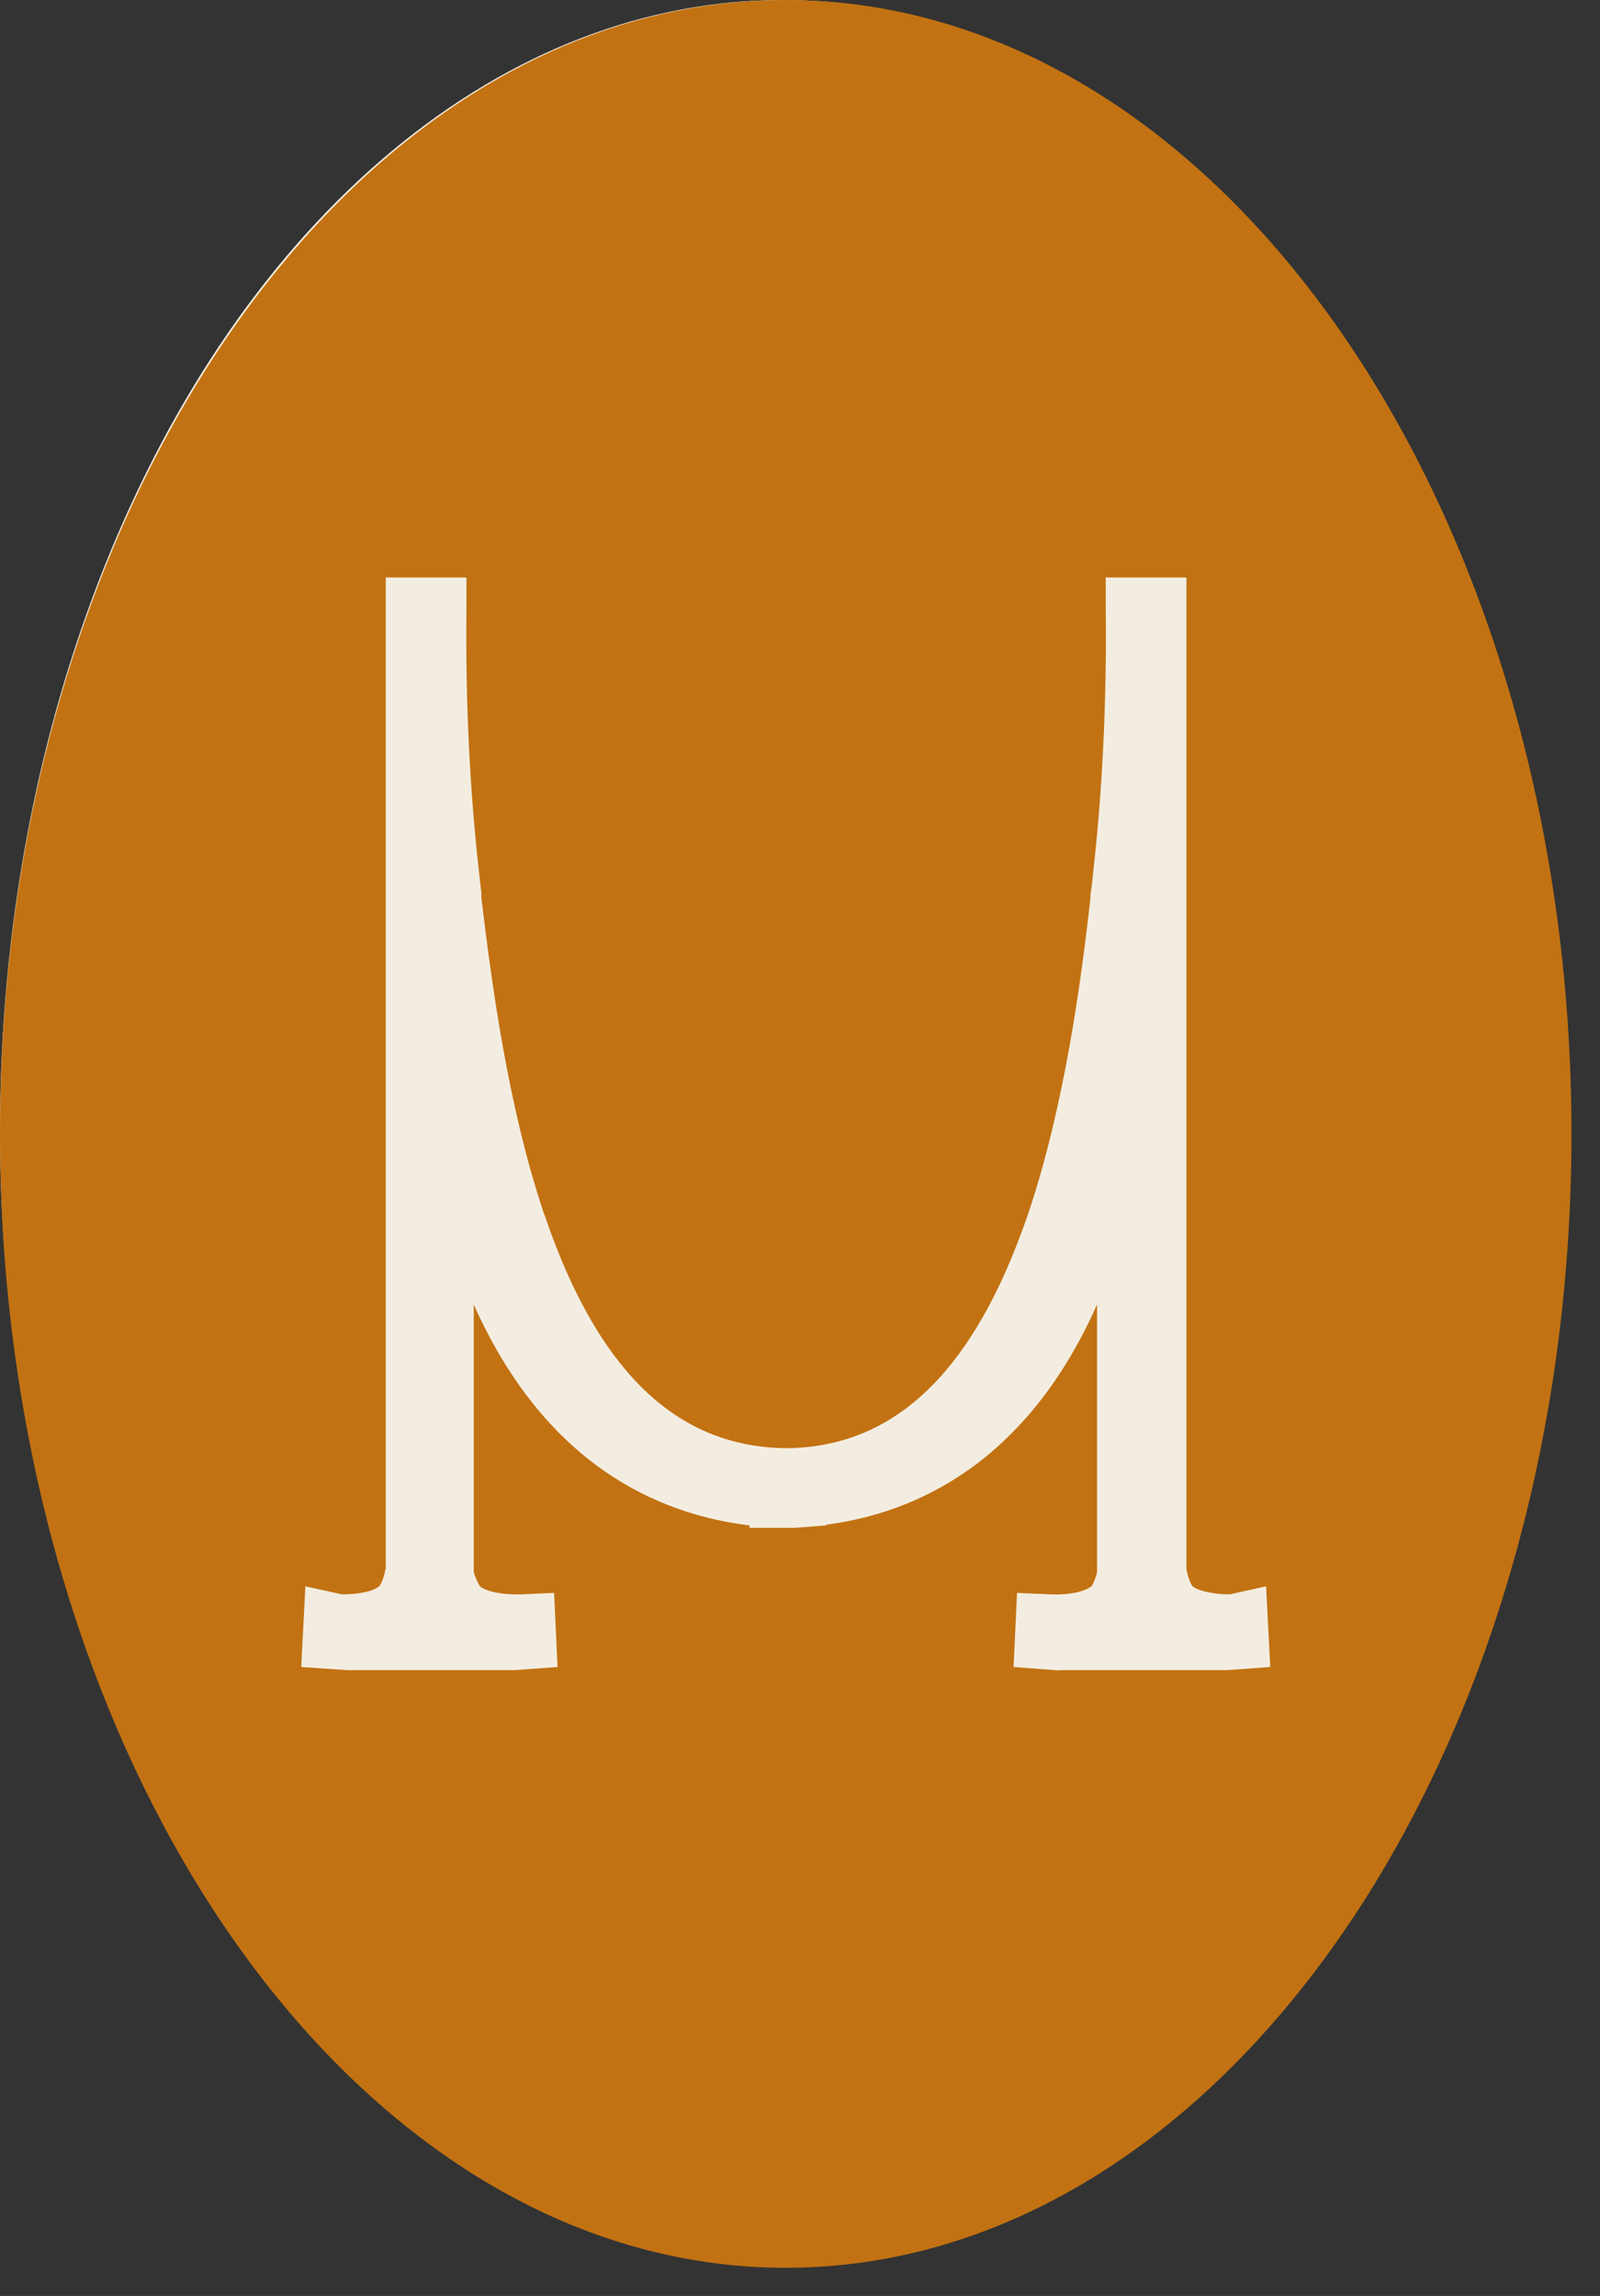
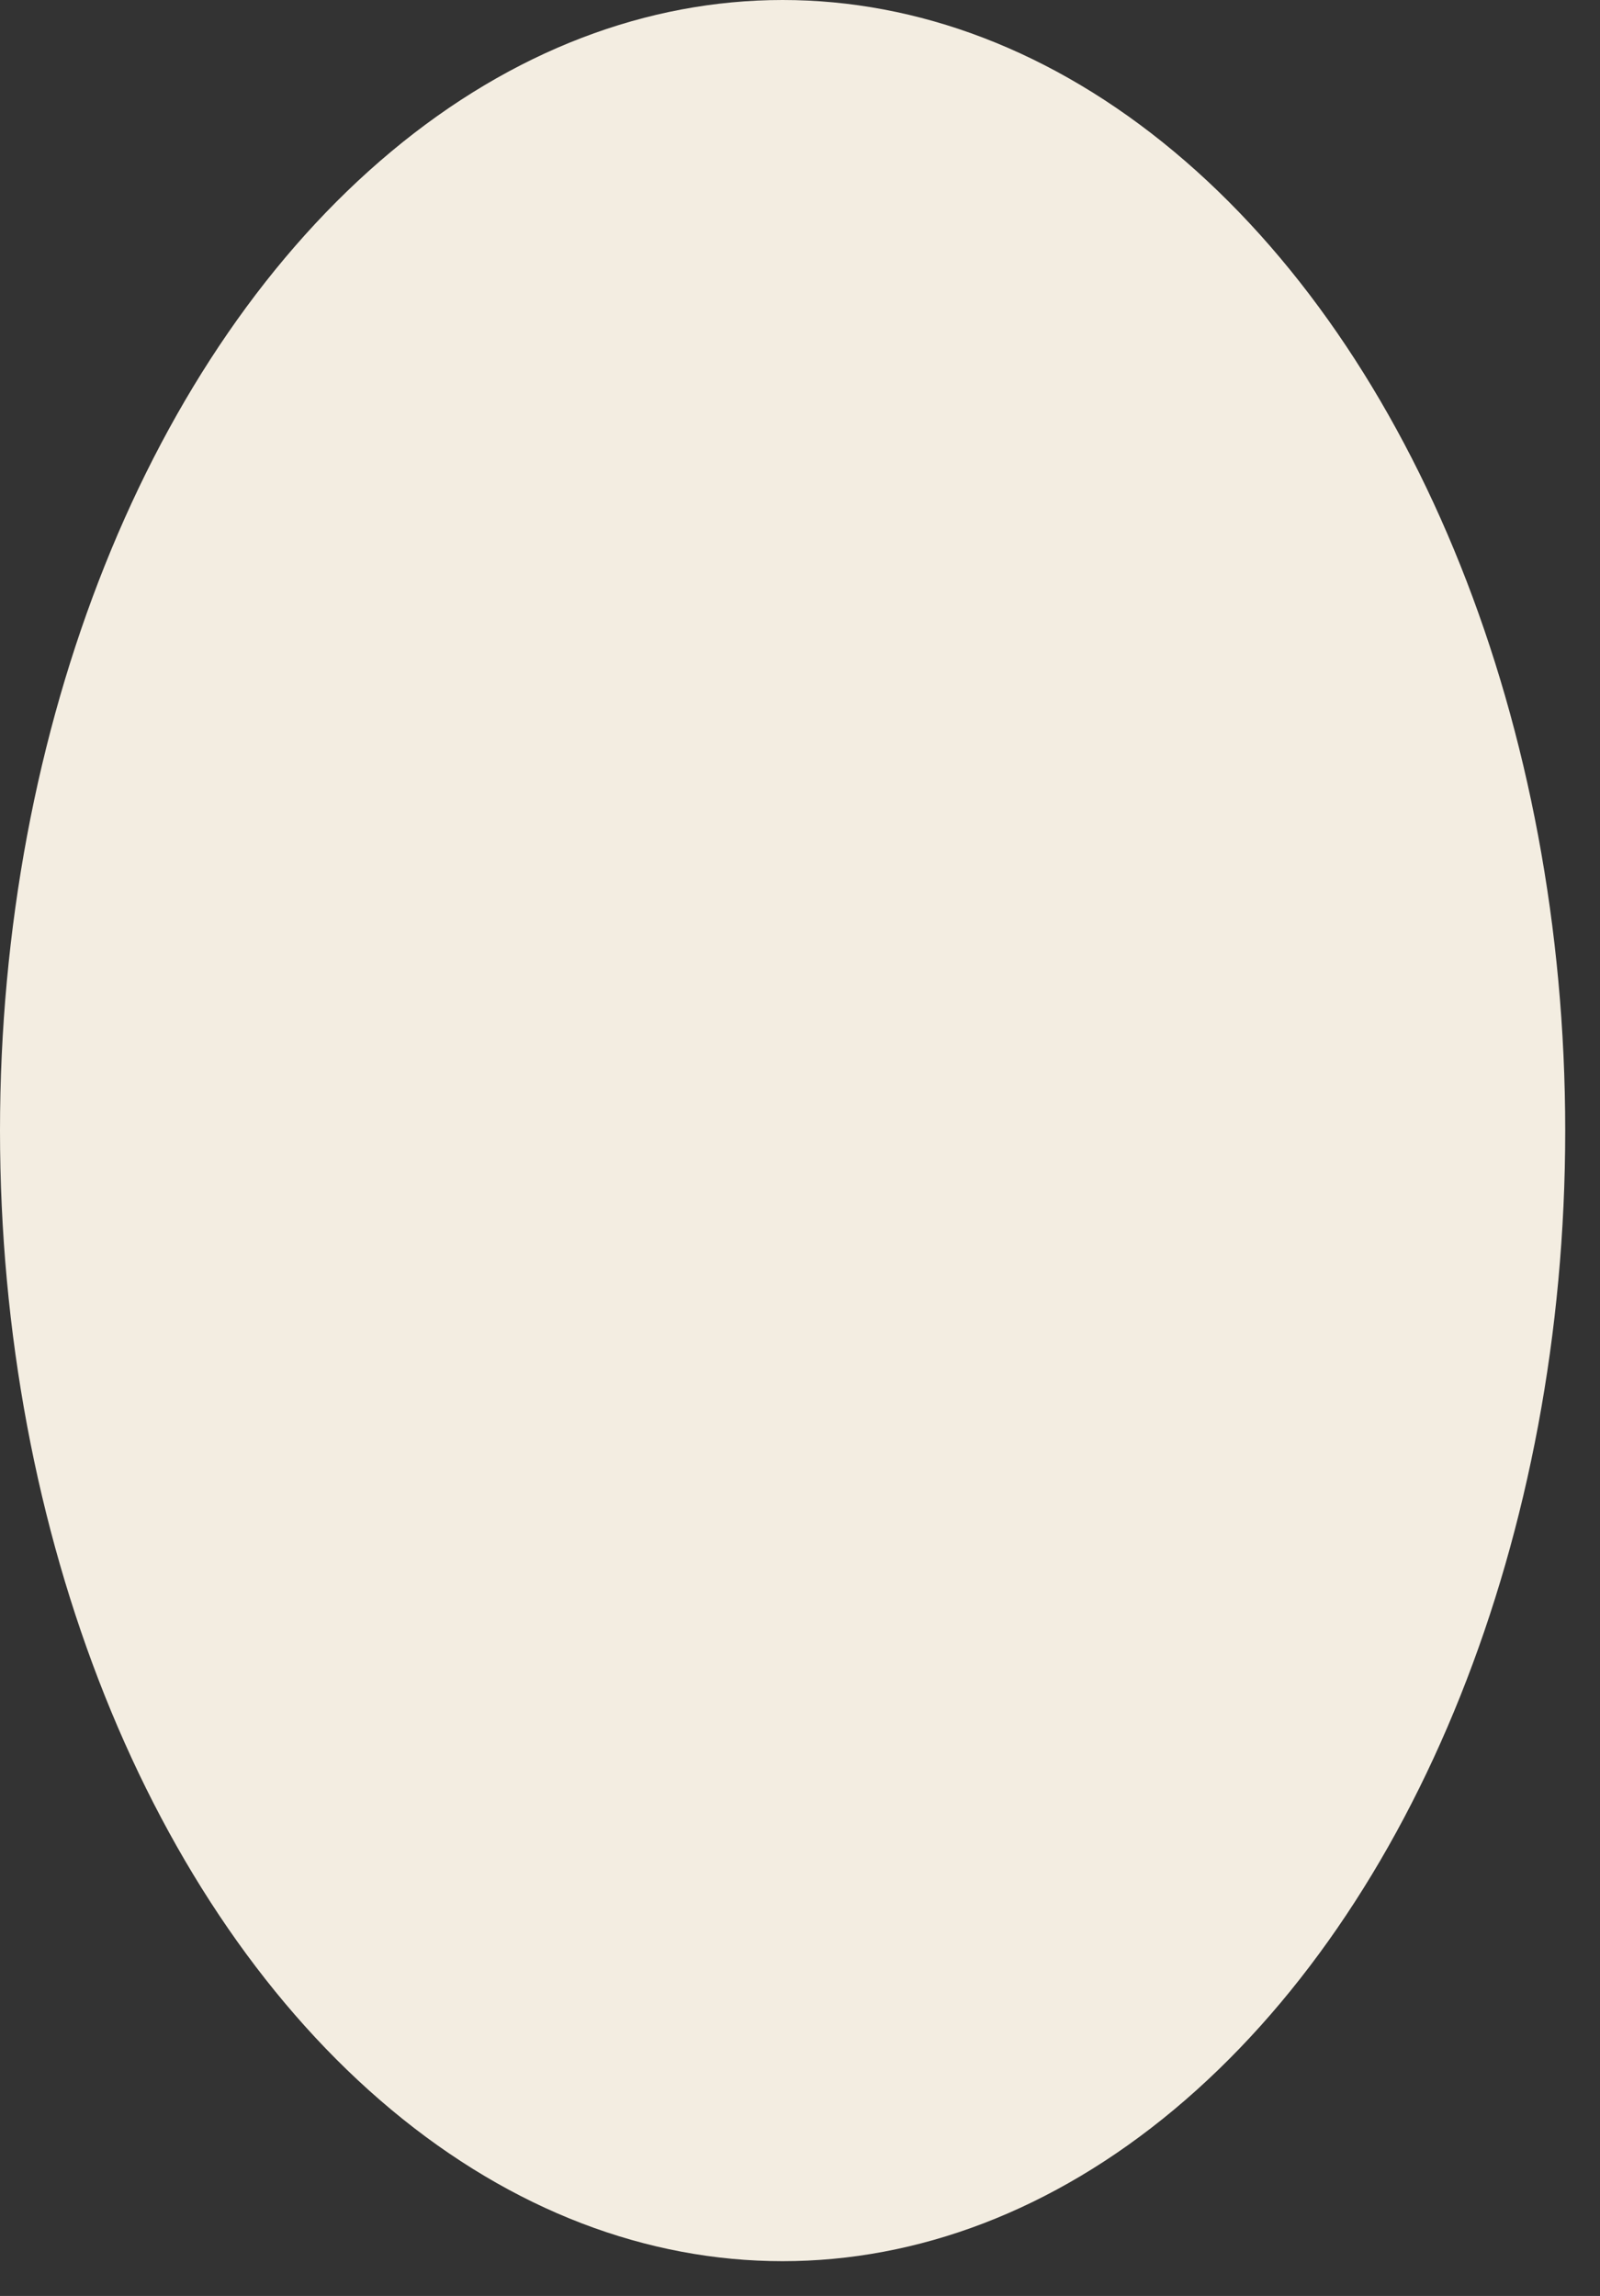
<svg xmlns="http://www.w3.org/2000/svg" width="46" height="66" viewBox="0 0 46 66" fill="none">
  <rect x="0" y="0" width="46" height="66" fill="#333333" stroke="none" />
  <ellipse cx="22.5" cy="32.5" rx="22.5" ry="32.5" fill="#F3EDE1" />
-   <path d="M22.59 0C10.13 0 0 14.62 0 32.59C0 50.56 10.13 65.19 22.59 65.19C35.05 65.19 45.18 50.57 45.18 32.59C45.18 14.61 35.05 0 22.59 0ZM30.46 48.02L29.14 47.92L29.24 45.79L30.18 45.83C30.86 45.86 31.25 45.71 31.39 45.59C31.4 45.57 31.49 45.41 31.54 45.2C31.54 45.18 31.54 45.15 31.54 45.12V37.5C29.52 42.04 26.35 43.49 23.75 43.83V43.85L22.85 43.92C22.7 43.92 22.66 43.92 22.61 43.92H22.55C22.5 43.92 22.45 43.92 22.4 43.92H21.55V43.85C18.92 43.53 15.68 42.11 13.62 37.5V45.2C13.69 45.41 13.77 45.56 13.8 45.6C13.92 45.71 14.32 45.85 15 45.83L15.93 45.79L16.03 47.92L14.79 48.01H9.99L8.66 47.92L8.78 45.6L9.82 45.83C10.03 45.83 10.22 45.82 10.38 45.79C10.73 45.73 10.86 45.64 10.92 45.58C10.93 45.56 11.01 45.43 11.06 45.22C11.07 45.15 11.08 45.12 11.09 45.09V16.6H13.41V17.56C13.38 20.22 13.51 22.77 13.78 25.14C13.8 25.34 13.82 25.51 13.84 25.67V25.81C14.13 28.23 14.6 31.79 15.63 34.86C15.7 35.04 15.76 35.23 15.83 35.42C17.35 39.57 19.56 41.6 22.61 41.63C25.63 41.6 27.84 39.57 29.37 35.42C29.44 35.24 29.5 35.05 29.57 34.86C30.6 31.79 31.08 28.23 31.35 25.82V25.73C31.38 25.54 31.4 25.36 31.42 25.16C31.69 22.77 31.82 20.22 31.79 17.56V16.6H34.11V45.1C34.11 45.1 34.11 45.14 34.12 45.16C34.18 45.42 34.25 45.56 34.28 45.59C34.31 45.63 34.45 45.72 34.79 45.78C34.97 45.82 35.16 45.83 35.36 45.83L36.4 45.6L36.52 47.92L35.27 48.01H30.47L30.46 48.02Z" fill="#C27212" />
</svg>